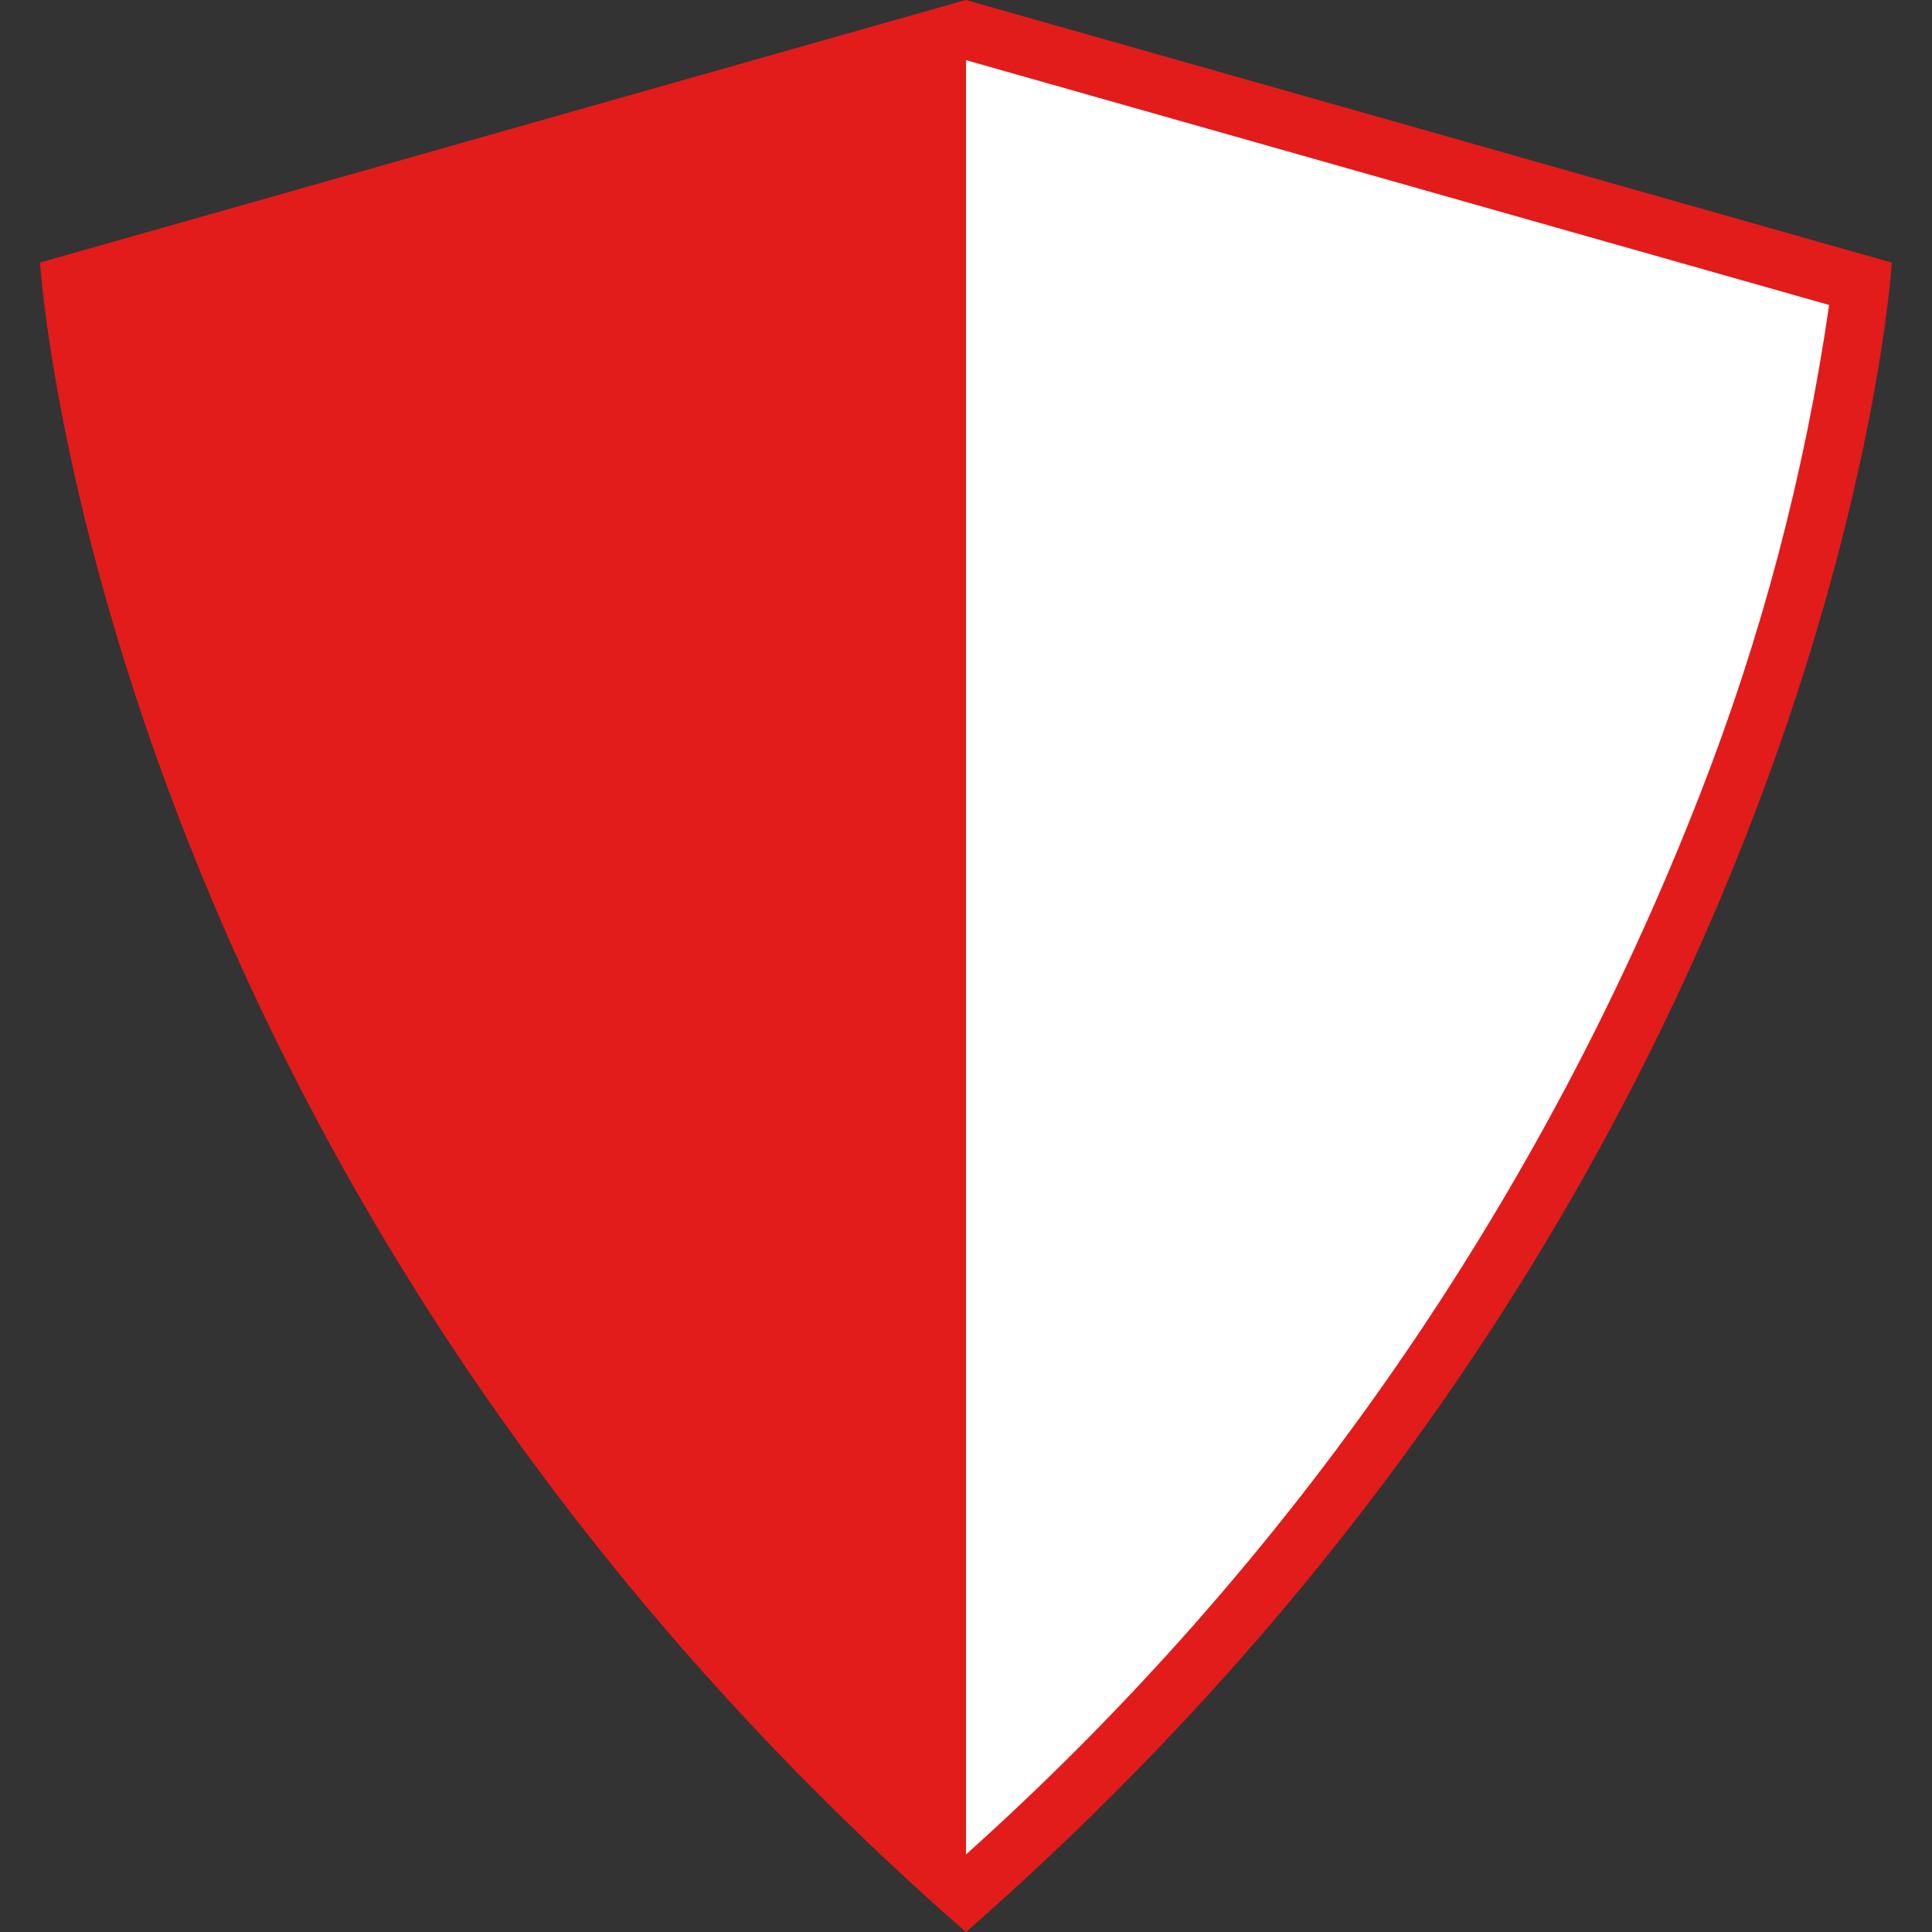
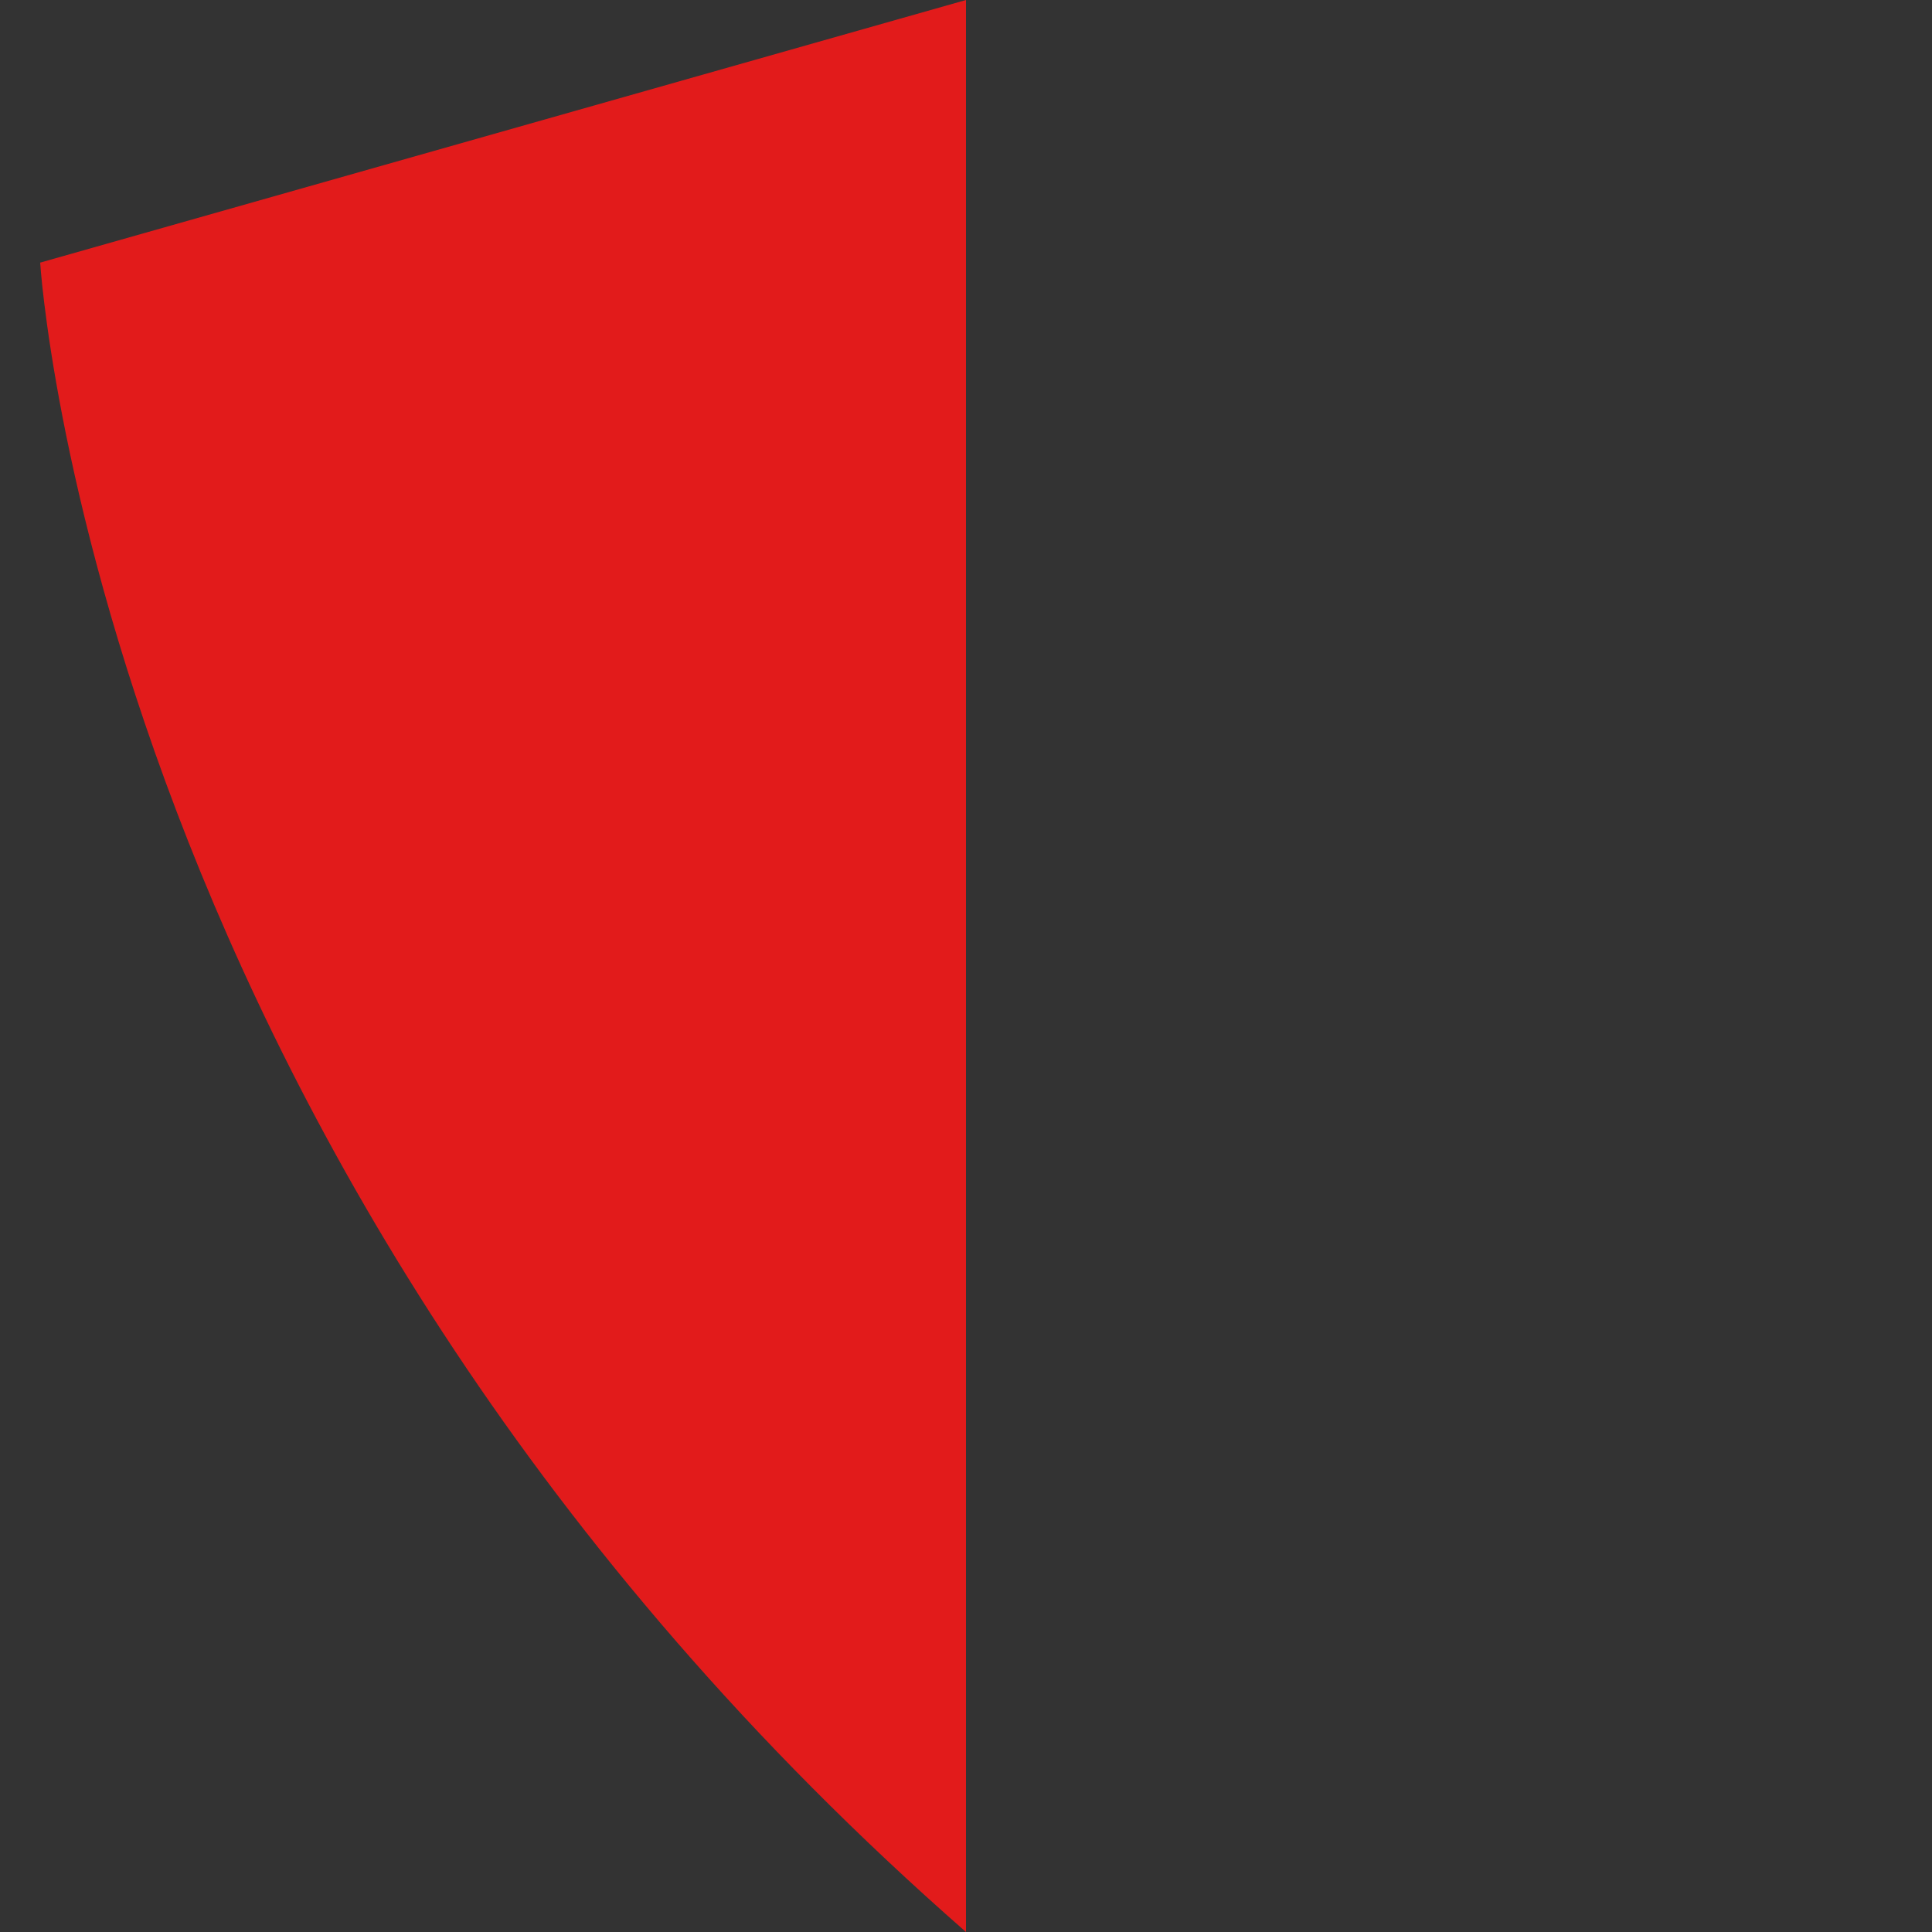
<svg xmlns="http://www.w3.org/2000/svg" version="1.1" id="Layer_1" x="0px" y="0px" viewBox="0 0 512 512" style="enable-background:new 0 0 512 512;" xml:space="preserve">
  <rect x="0" y="0" width="512" height="512" fill="#333333" stroke="none" />
-   <path style="fill:#FFFFFF;" d="M256,501.764C166.592,423.013,97.394,323.967,54.196,212.929  c-17.405-44.271-29.274-90.52-35.339-137.697L255.992,7.966l237.112,67.258C488.841,113.384,456.73,323.047,256,501.764z" />
  <g>
-     <path style="fill:#E21B1B;" d="M256,15.94l228.739,64.881c-6.418,44.501-17.941,88.113-34.334,129.984   C408.487,318.293,341.897,414.434,256,491.459C71.026,323.867,33.955,130.559,27.292,80.813L256,15.94 M256,0L256,0L10.646,69.596   c0,0,14.629,240.409,245.354,442.404l0,0C486.717,310.012,501.354,69.596,501.354,69.596L256,0z" />
-     <path style="fill:#E21B1B;" d="M256,0L256,0L10.646,69.596c0,0,14.629,240.409,245.354,442.404l0,0" />
+     <path style="fill:#E21B1B;" d="M256,0L10.646,69.596c0,0,14.629,240.409,245.354,442.404l0,0" />
  </g>
  <g>
</g>
  <g>
</g>
  <g>
</g>
  <g>
</g>
  <g>
</g>
  <g>
</g>
  <g>
</g>
  <g>
</g>
  <g>
</g>
  <g>
</g>
  <g>
</g>
  <g>
</g>
  <g>
</g>
  <g>
</g>
  <g>
</g>
</svg>